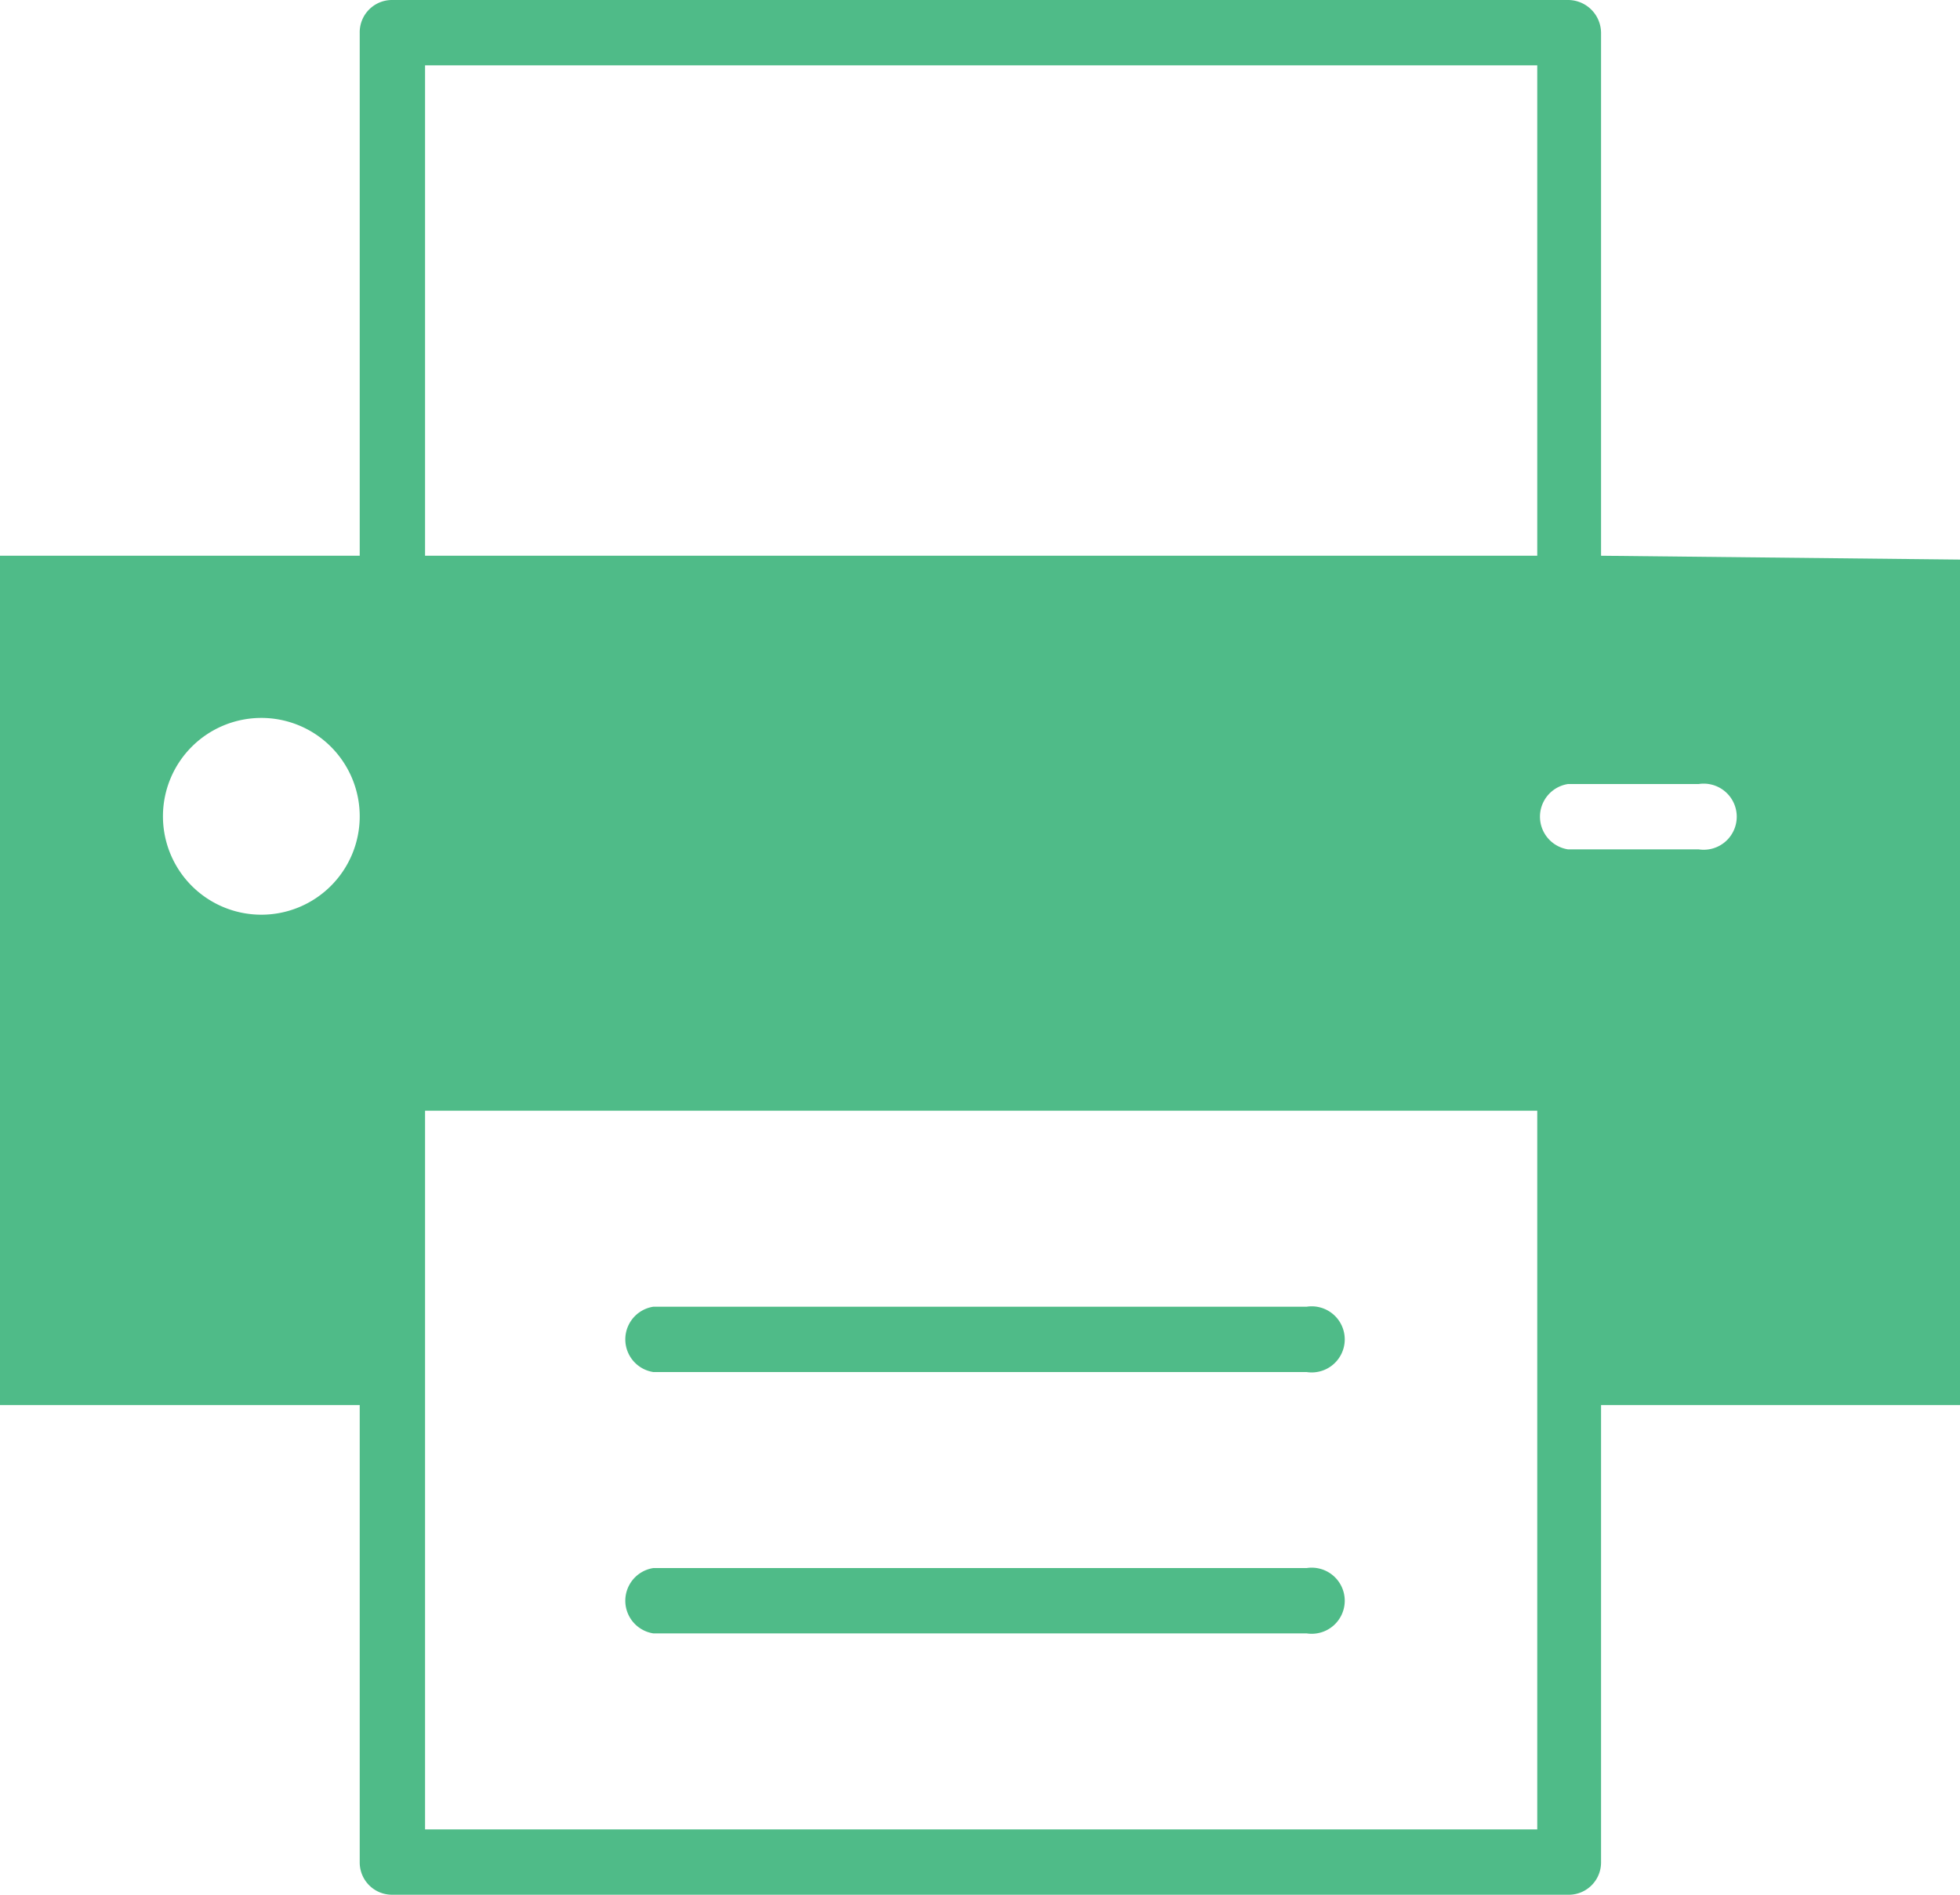
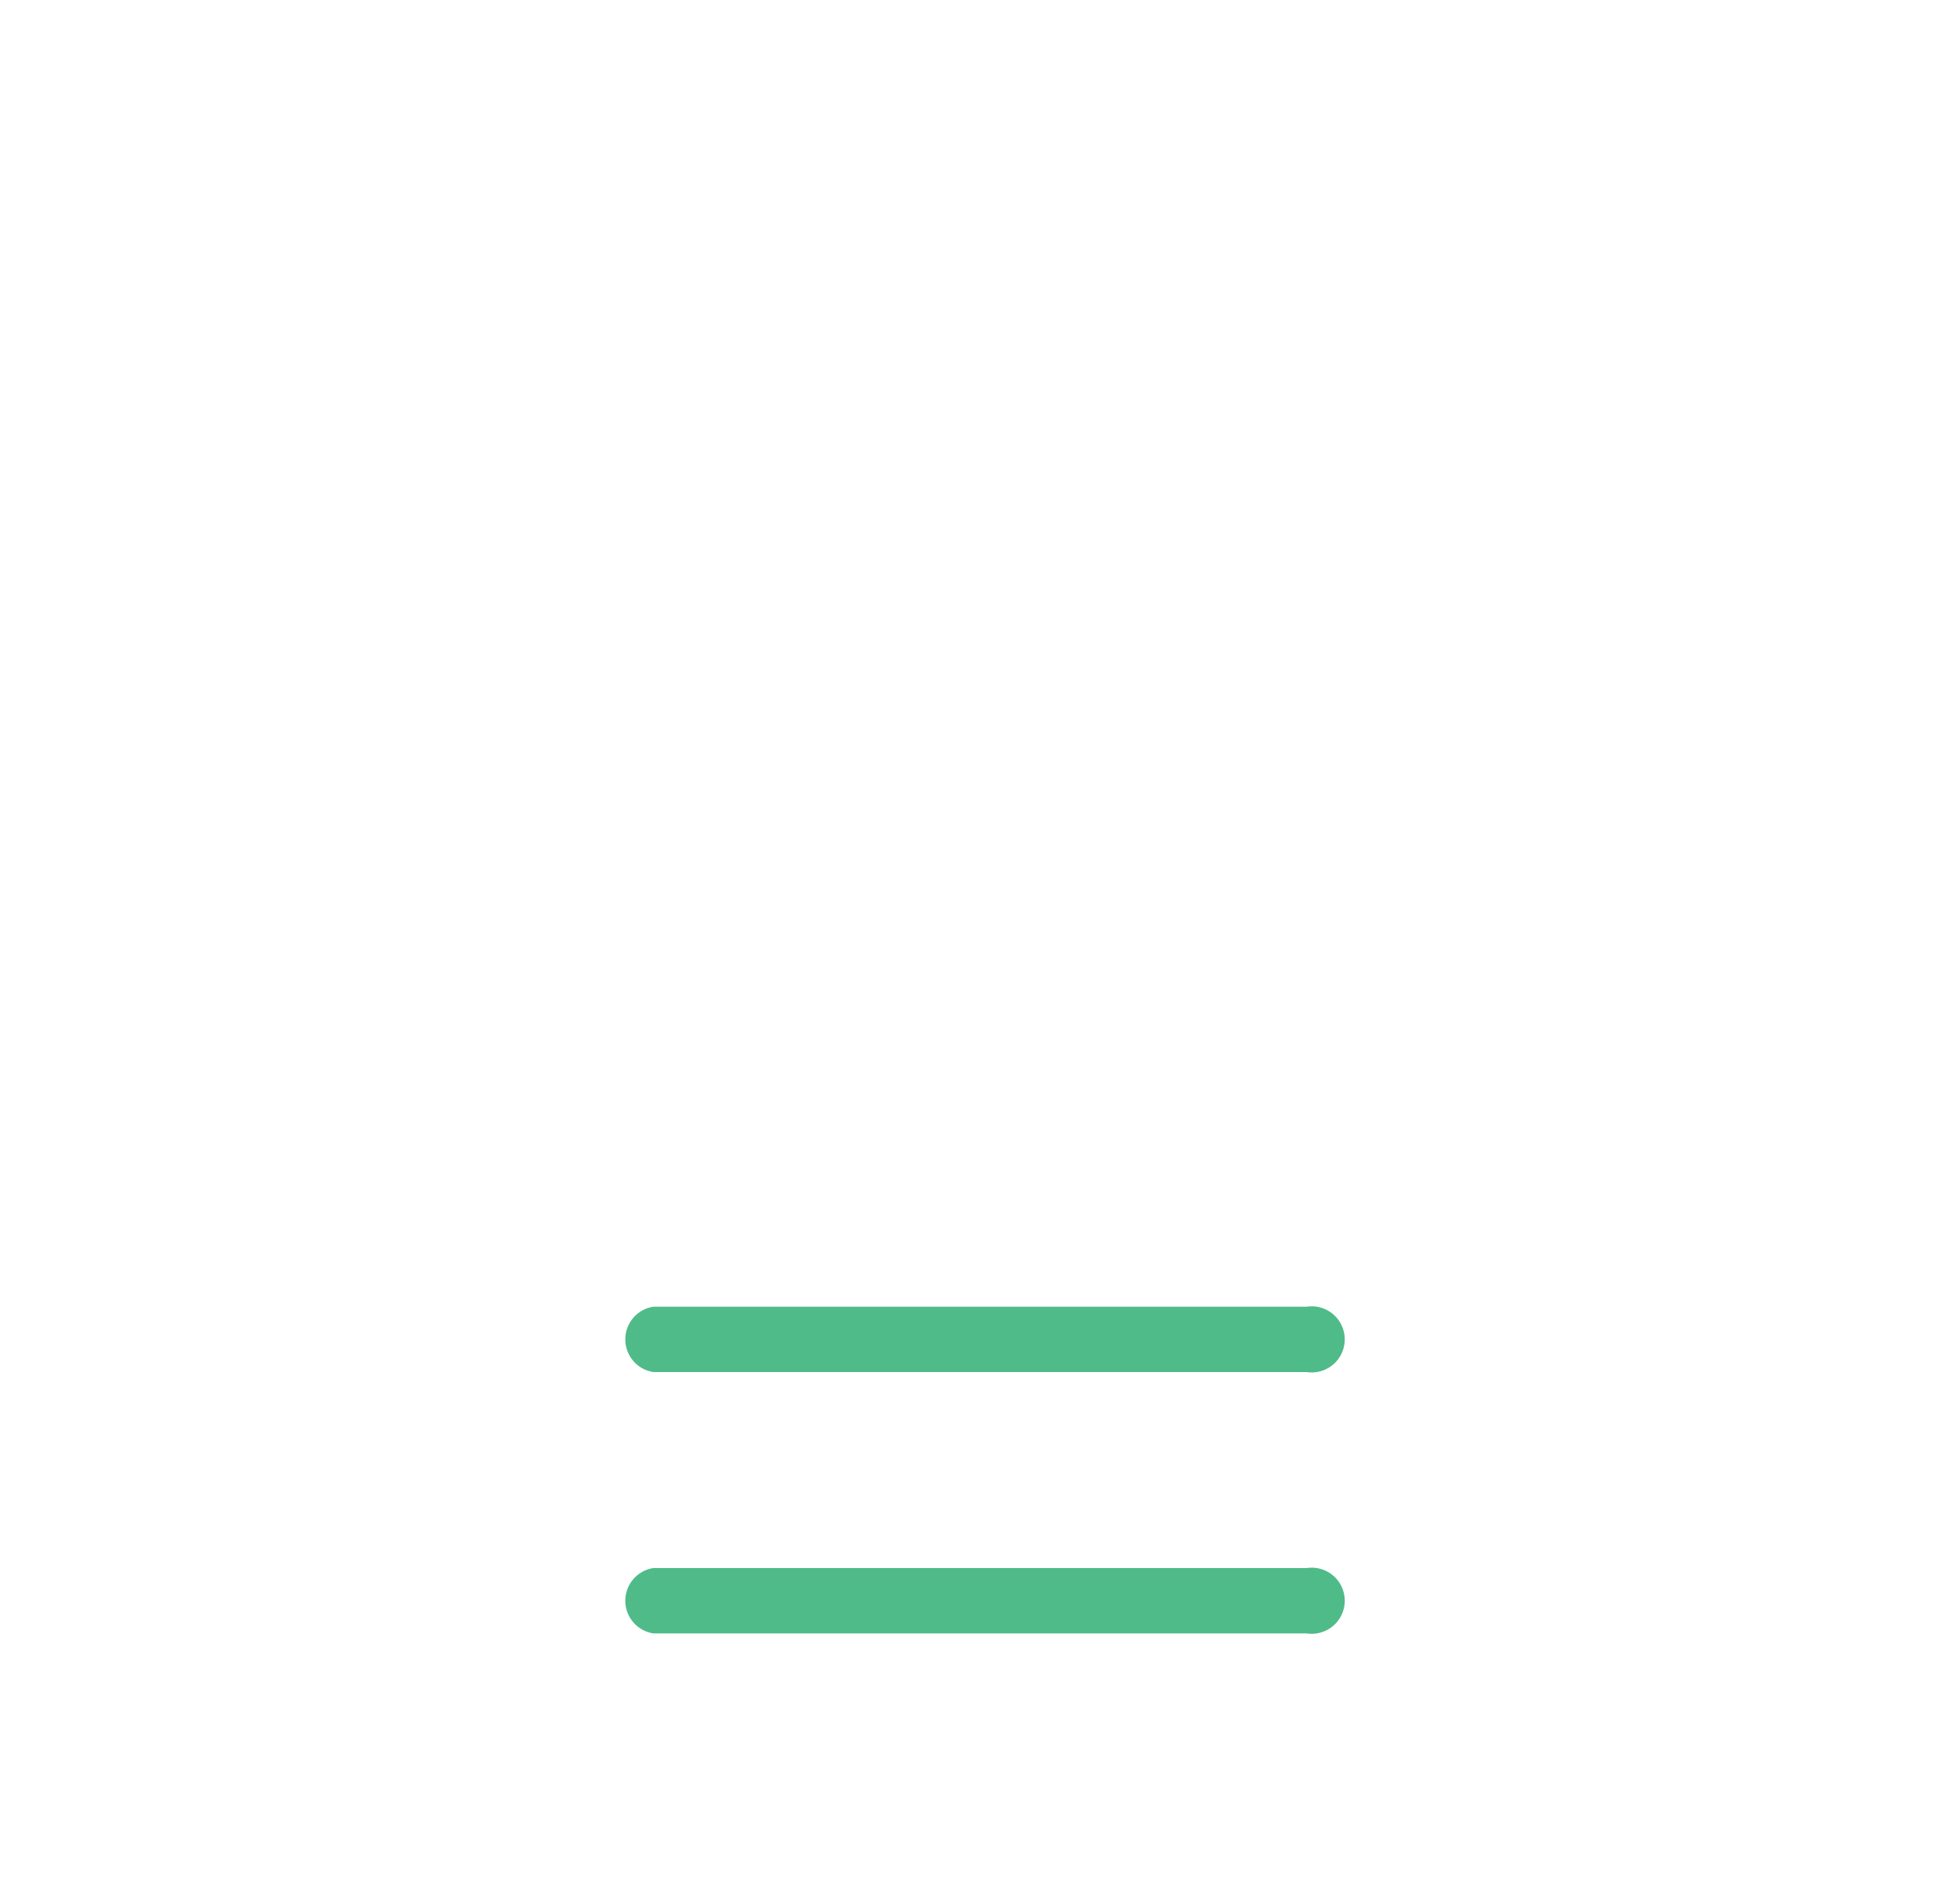
<svg xmlns="http://www.w3.org/2000/svg" viewBox="0 0 25.5 24.65">
  <defs>
    <style>.cls-1{fill:#4fbb88;}</style>
  </defs>
  <title>Print</title>
  <g id="Layer_2" data-name="Layer 2">
    <g id="Layer_1-2" data-name="Layer 1">
-       <path class="cls-1" d="M20.83,7.23h0V.43A.43.43,0,0,0,20.4,0H5.1a.42.42,0,0,0-.42.43v6.8H0V18.28H4.68v5.95a.42.42,0,0,0,.42.42H20.4a.42.42,0,0,0,.43-.42V18.28H25.5v-11ZM3.4,11.9a1.28,1.28,0,1,1,1.28-1.27A1.28,1.28,0,0,1,3.4,11.9ZM5.53,7.23V.85H20V7.23H5.53ZM20,23.8H5.53V14.45H20ZM22.1,11.05H20.4a.43.43,0,0,1,0-.85h1.7a.43.43,0,1,1,0,.85Z" />
      <path class="cls-1" d="M8.5,21.25H17a.43.43,0,1,0,0-.85H8.5a.43.43,0,0,0,0,.85Z" />
      <path class="cls-1" d="M8.5,17.85H17A.43.43,0,1,0,17,17H8.5a.43.43,0,0,0,0,.85Z" />
    </g>
  </g>
</svg>